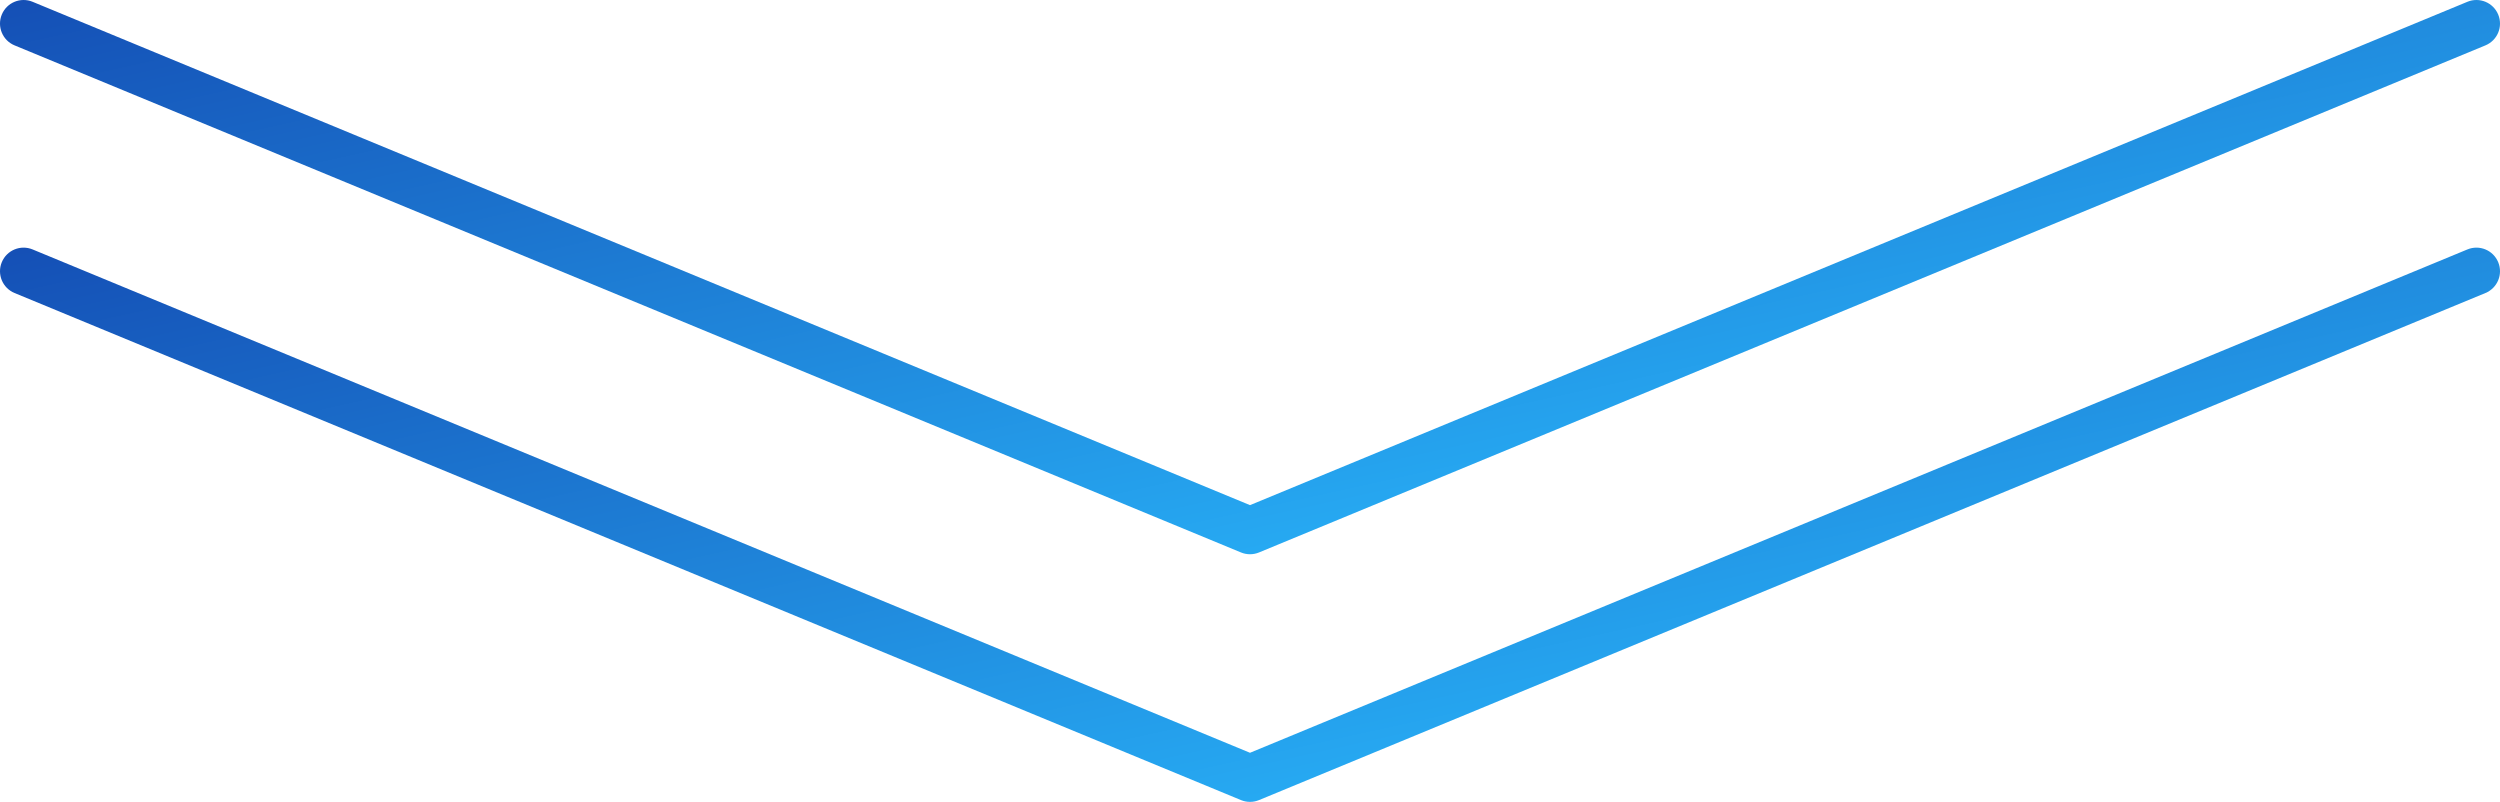
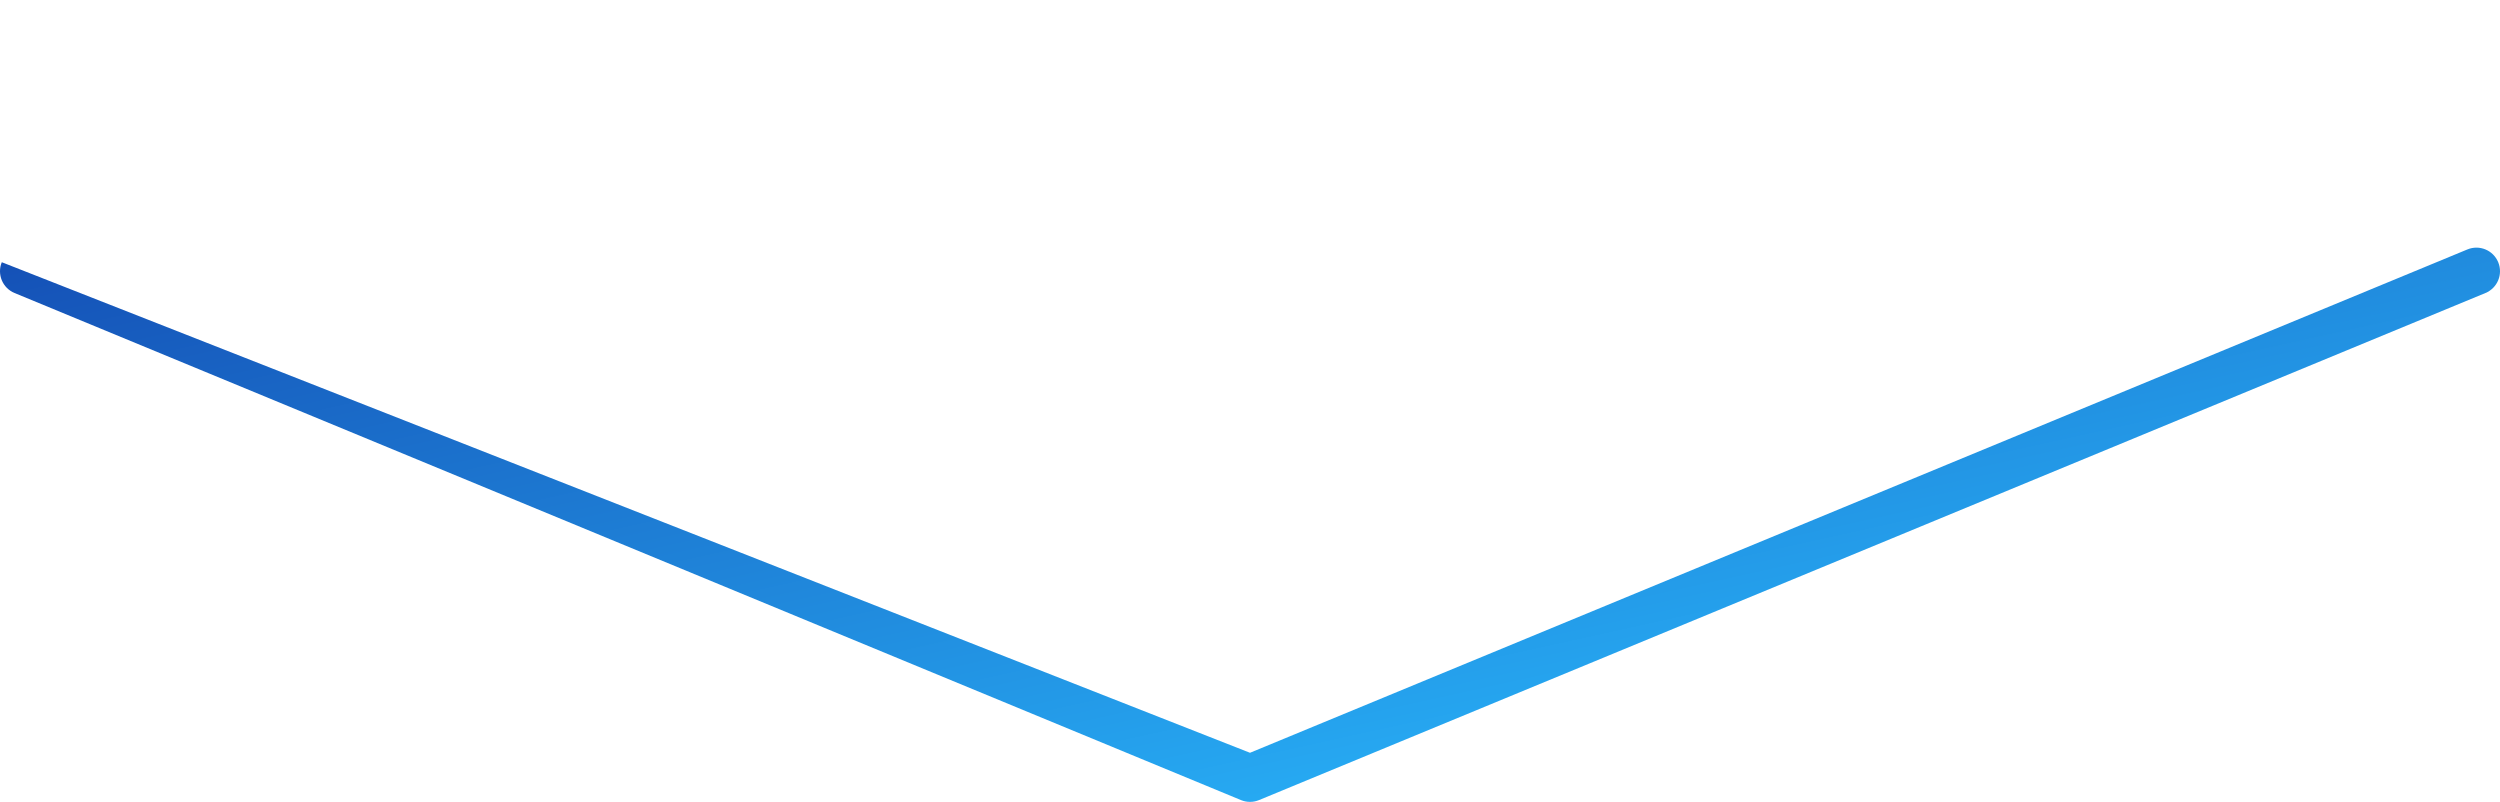
<svg xmlns="http://www.w3.org/2000/svg" width="212" height="68" viewBox="0 0 212 68" fill="none">
-   <path fill-rule="evenodd" clip-rule="evenodd" d="M106.764 46.848C106.275 47.051 105.725 47.051 105.236 46.848L1.236 3.848C0.215 3.426 -0.27 2.257 0.152 1.236C0.574 0.215 1.743 -0.27 2.764 0.152L106 42.836L209.236 0.152C210.257 -0.27 211.426 0.215 211.848 1.236C212.27 2.257 211.785 3.426 210.764 3.848L106.764 46.848Z" fill="url(#paint0_linear_3140_4765)" />
-   <path fill-rule="evenodd" clip-rule="evenodd" d="M106.764 67.848C106.275 68.051 105.725 68.051 105.236 67.848L1.236 24.848C0.215 24.426 -0.27 23.257 0.152 22.236C0.574 21.215 1.743 20.73 2.764 21.152L106 63.836L209.236 21.152C210.257 20.73 211.426 21.215 211.848 22.236C212.27 23.257 211.785 24.426 210.764 24.848L106.764 67.848Z" fill="url(#paint1_linear_3140_4765)" />
+   <path fill-rule="evenodd" clip-rule="evenodd" d="M106.764 67.848C106.275 68.051 105.725 68.051 105.236 67.848L1.236 24.848C0.215 24.426 -0.27 23.257 0.152 22.236L106 63.836L209.236 21.152C210.257 20.73 211.426 21.215 211.848 22.236C212.27 23.257 211.785 24.426 210.764 24.848L106.764 67.848Z" fill="url(#paint1_linear_3140_4765)" />
  <defs>
    <linearGradient id="paint0_linear_3140_4765" x1="-8.001" y1="-0.001" x2="11.863" y2="89.597" gradientUnits="userSpaceOnUse">
      <stop stop-color="#144DB4" />
      <stop offset="0.917" stop-color="#2ABBFE" />
    </linearGradient>
    <linearGradient id="paint1_linear_3140_4765" x1="-8.001" y1="21" x2="11.863" y2="110.597" gradientUnits="userSpaceOnUse">
      <stop stop-color="#144DB4" />
      <stop offset="0.917" stop-color="#2ABBFE" />
    </linearGradient>
  </defs>
</svg>